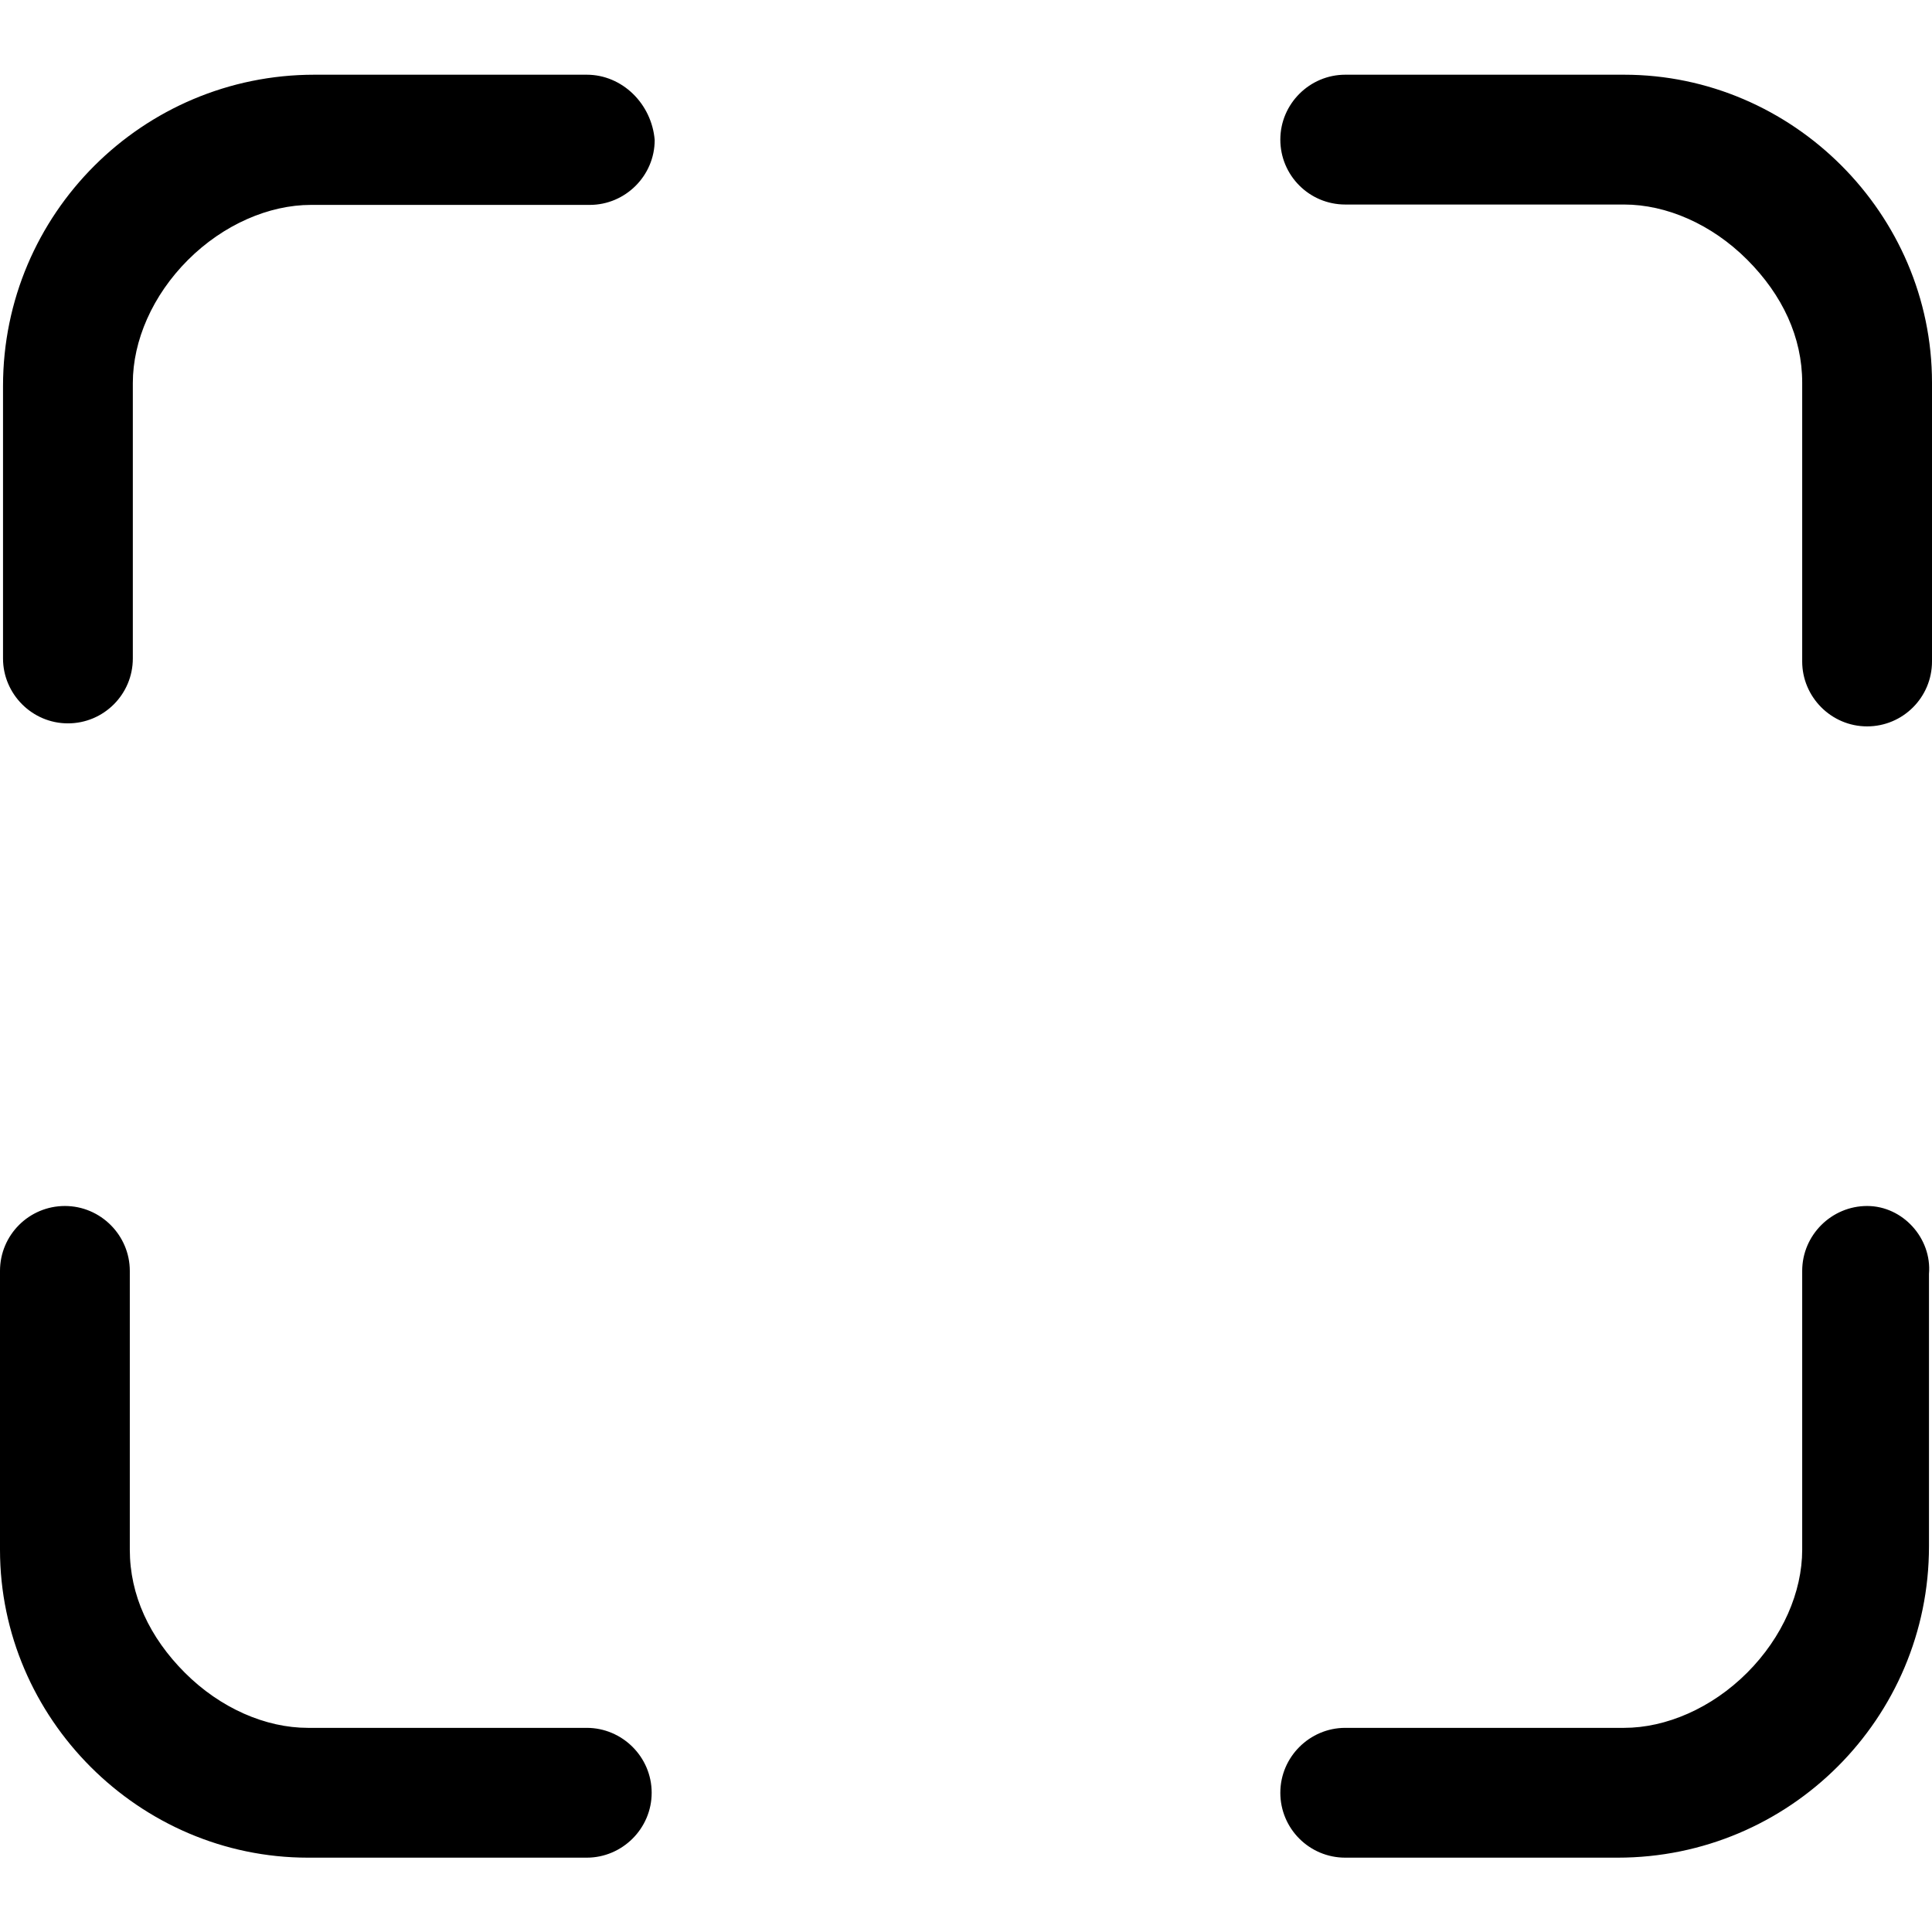
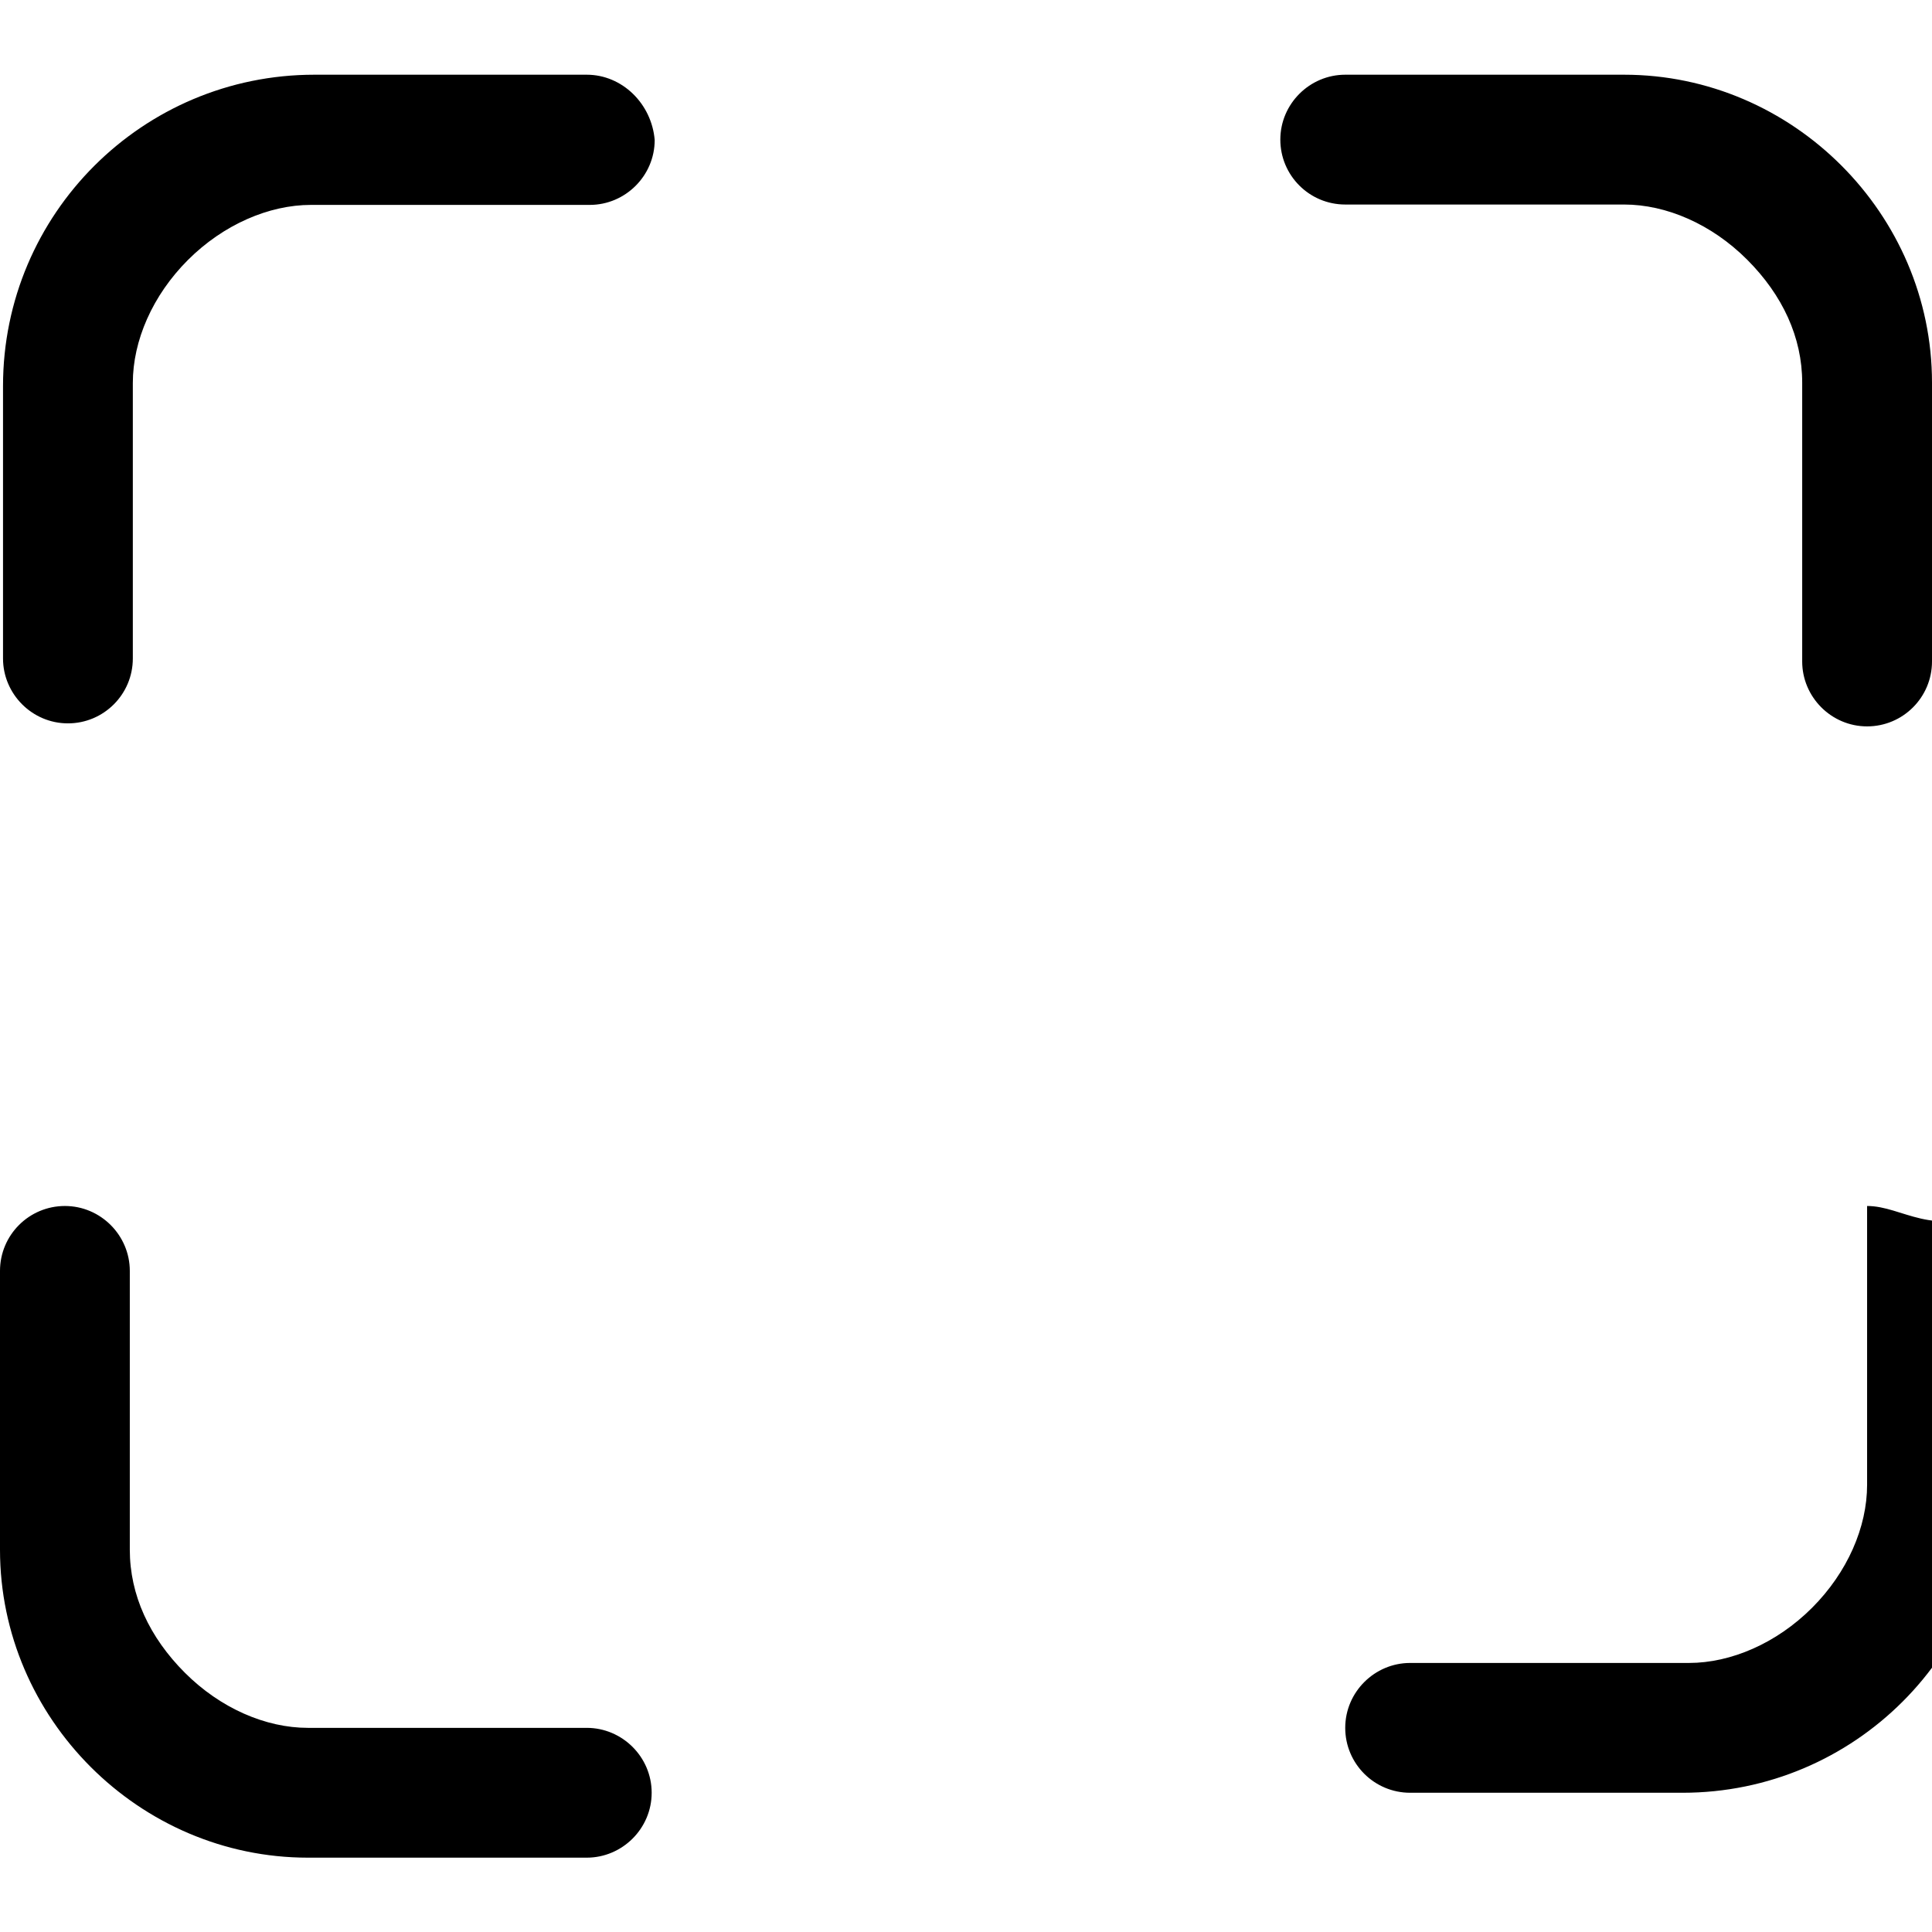
<svg xmlns="http://www.w3.org/2000/svg" version="1.1" id="Layer_1" x="0px" y="0px" viewBox="0 0 512 512" style="enable-background:new 0 0 512 512;" xml:space="preserve">
  <g id="XMLID_1_">
-     <path id="XMLID_7_" d="M155.5,19.8H83.3c-45.5,0-82.5,36.9-82.5,82.5v72.2c0,9.4,7.7,17.2,17.2,17.2s17.2-7.7,17.2-17.2v-73   c0-11.2,5.2-23.2,14.6-32.6c9.4-9.4,21.5-14.6,32.6-14.6h73.9c9.4,0,17.2-7.7,17.2-17.2C172.7,27.5,164.9,19.8,155.5,19.8z    M430.4,19.8h-73.9c-9.4,0-17.2,7.7-17.2,17.2s7.7,17.2,17.2,17.2h73.9c11.2,0,23.2,5.2,32.6,14.6c9.4,9.4,14.6,20.6,14.6,32.6   v73.9c0,9.4,7.7,17.2,17.2,17.2s17.2-7.7,17.2-17.2v-73.9C512,56.7,475.1,19.8,430.4,19.8z M155.5,457.9H81.6   c-11.2,0-23.2-5.2-32.6-14.6c-9.4-9.4-14.6-20.6-14.6-32.6v-73.9c0-9.4-7.7-17.2-17.2-17.2S0,327.3,0,336.8v73.9   c0,44.7,36.9,81.6,81.6,81.6h73.9c9.4,0,17.2-7.7,17.2-17.2S164.9,457.9,155.5,457.9z M494.8,319.6c-9.4,0-17.2,7.7-17.2,17.2v73.9   c0,11.2-5.2,23.2-14.6,32.6c-9.4,9.4-21.5,14.6-32.6,14.6h-73.9c-9.4,0-17.2,7.7-17.2,17.2s7.7,17.2,17.2,17.2h72.2   c45.5,0,82.5-36.9,82.5-82.5v-72.2C512,328.2,504.3,319.6,494.8,319.6z" />
+     <path id="XMLID_7_" d="M155.5,19.8H83.3c-45.5,0-82.5,36.9-82.5,82.5v72.2c0,9.4,7.7,17.2,17.2,17.2s17.2-7.7,17.2-17.2v-73   c0-11.2,5.2-23.2,14.6-32.6c9.4-9.4,21.5-14.6,32.6-14.6h73.9c9.4,0,17.2-7.7,17.2-17.2C172.7,27.5,164.9,19.8,155.5,19.8z    M430.4,19.8h-73.9c-9.4,0-17.2,7.7-17.2,17.2s7.7,17.2,17.2,17.2h73.9c11.2,0,23.2,5.2,32.6,14.6c9.4,9.4,14.6,20.6,14.6,32.6   v73.9c0,9.4,7.7,17.2,17.2,17.2s17.2-7.7,17.2-17.2v-73.9C512,56.7,475.1,19.8,430.4,19.8z M155.5,457.9H81.6   c-11.2,0-23.2-5.2-32.6-14.6c-9.4-9.4-14.6-20.6-14.6-32.6v-73.9c0-9.4-7.7-17.2-17.2-17.2S0,327.3,0,336.8v73.9   c0,44.7,36.9,81.6,81.6,81.6h73.9c9.4,0,17.2-7.7,17.2-17.2S164.9,457.9,155.5,457.9z M494.8,319.6v73.9   c0,11.2-5.2,23.2-14.6,32.6c-9.4,9.4-21.5,14.6-32.6,14.6h-73.9c-9.4,0-17.2,7.7-17.2,17.2s7.7,17.2,17.2,17.2h72.2   c45.5,0,82.5-36.9,82.5-82.5v-72.2C512,328.2,504.3,319.6,494.8,319.6z" />
  </g>
</svg>